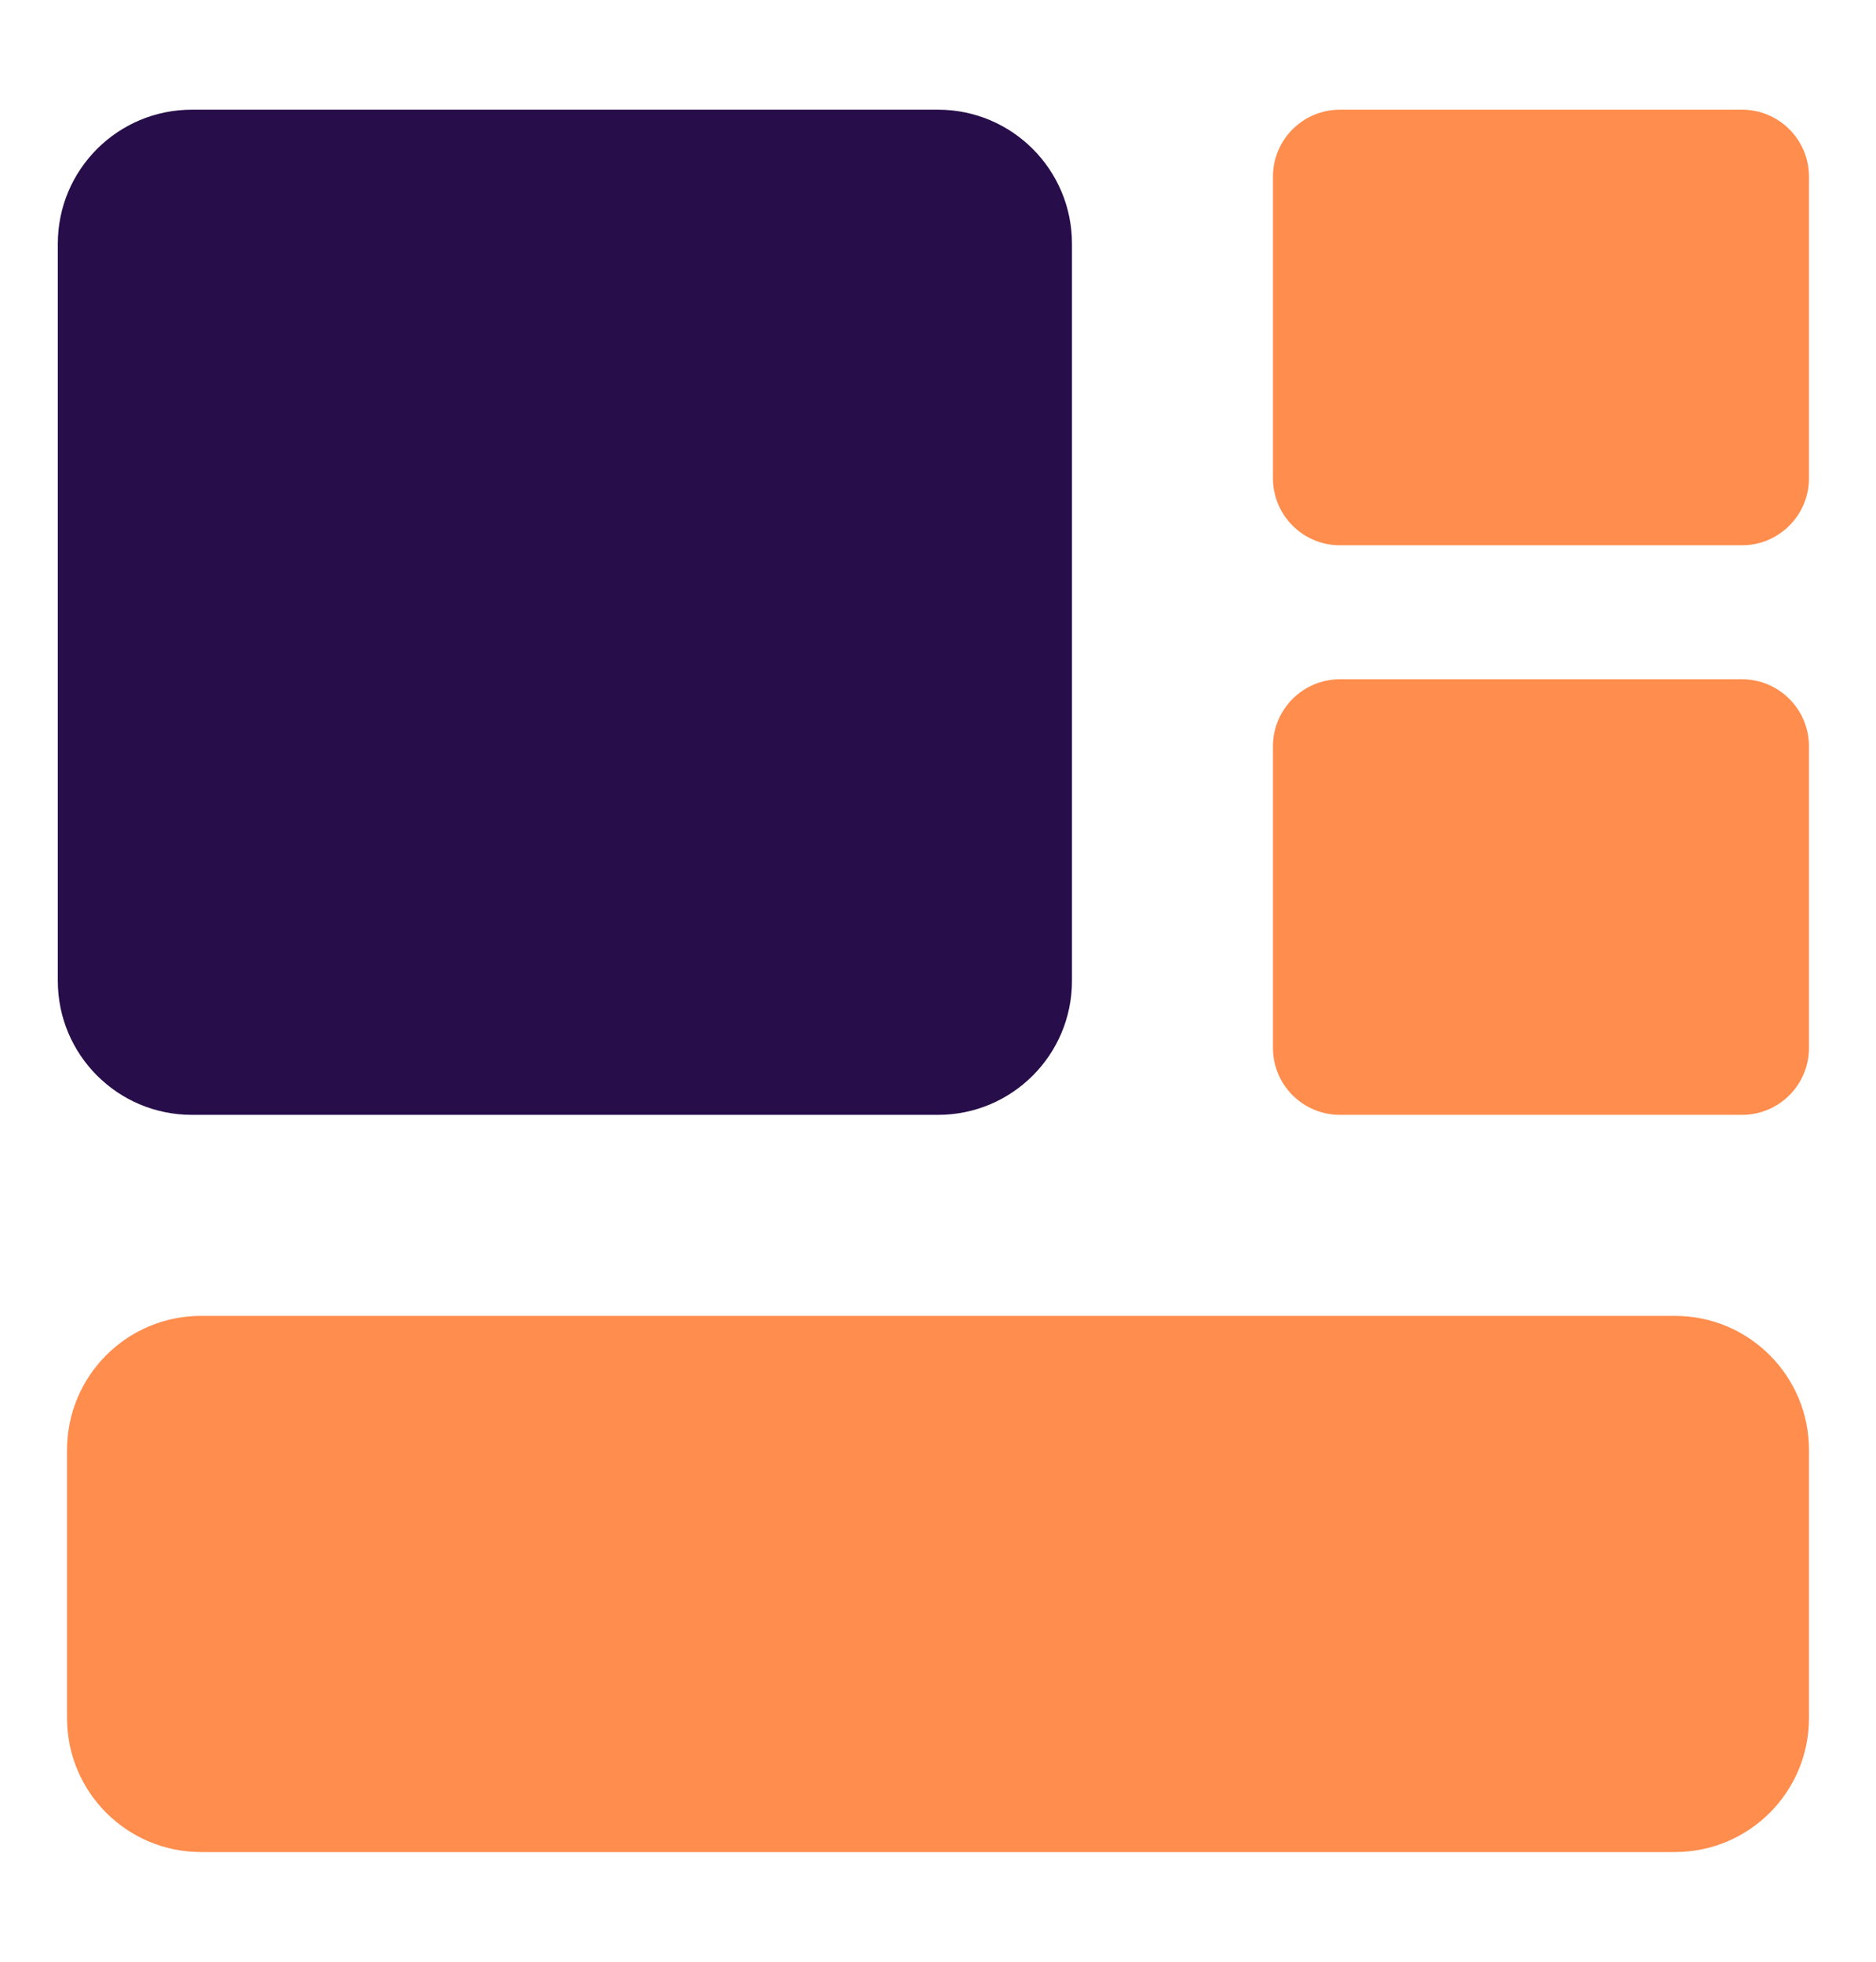
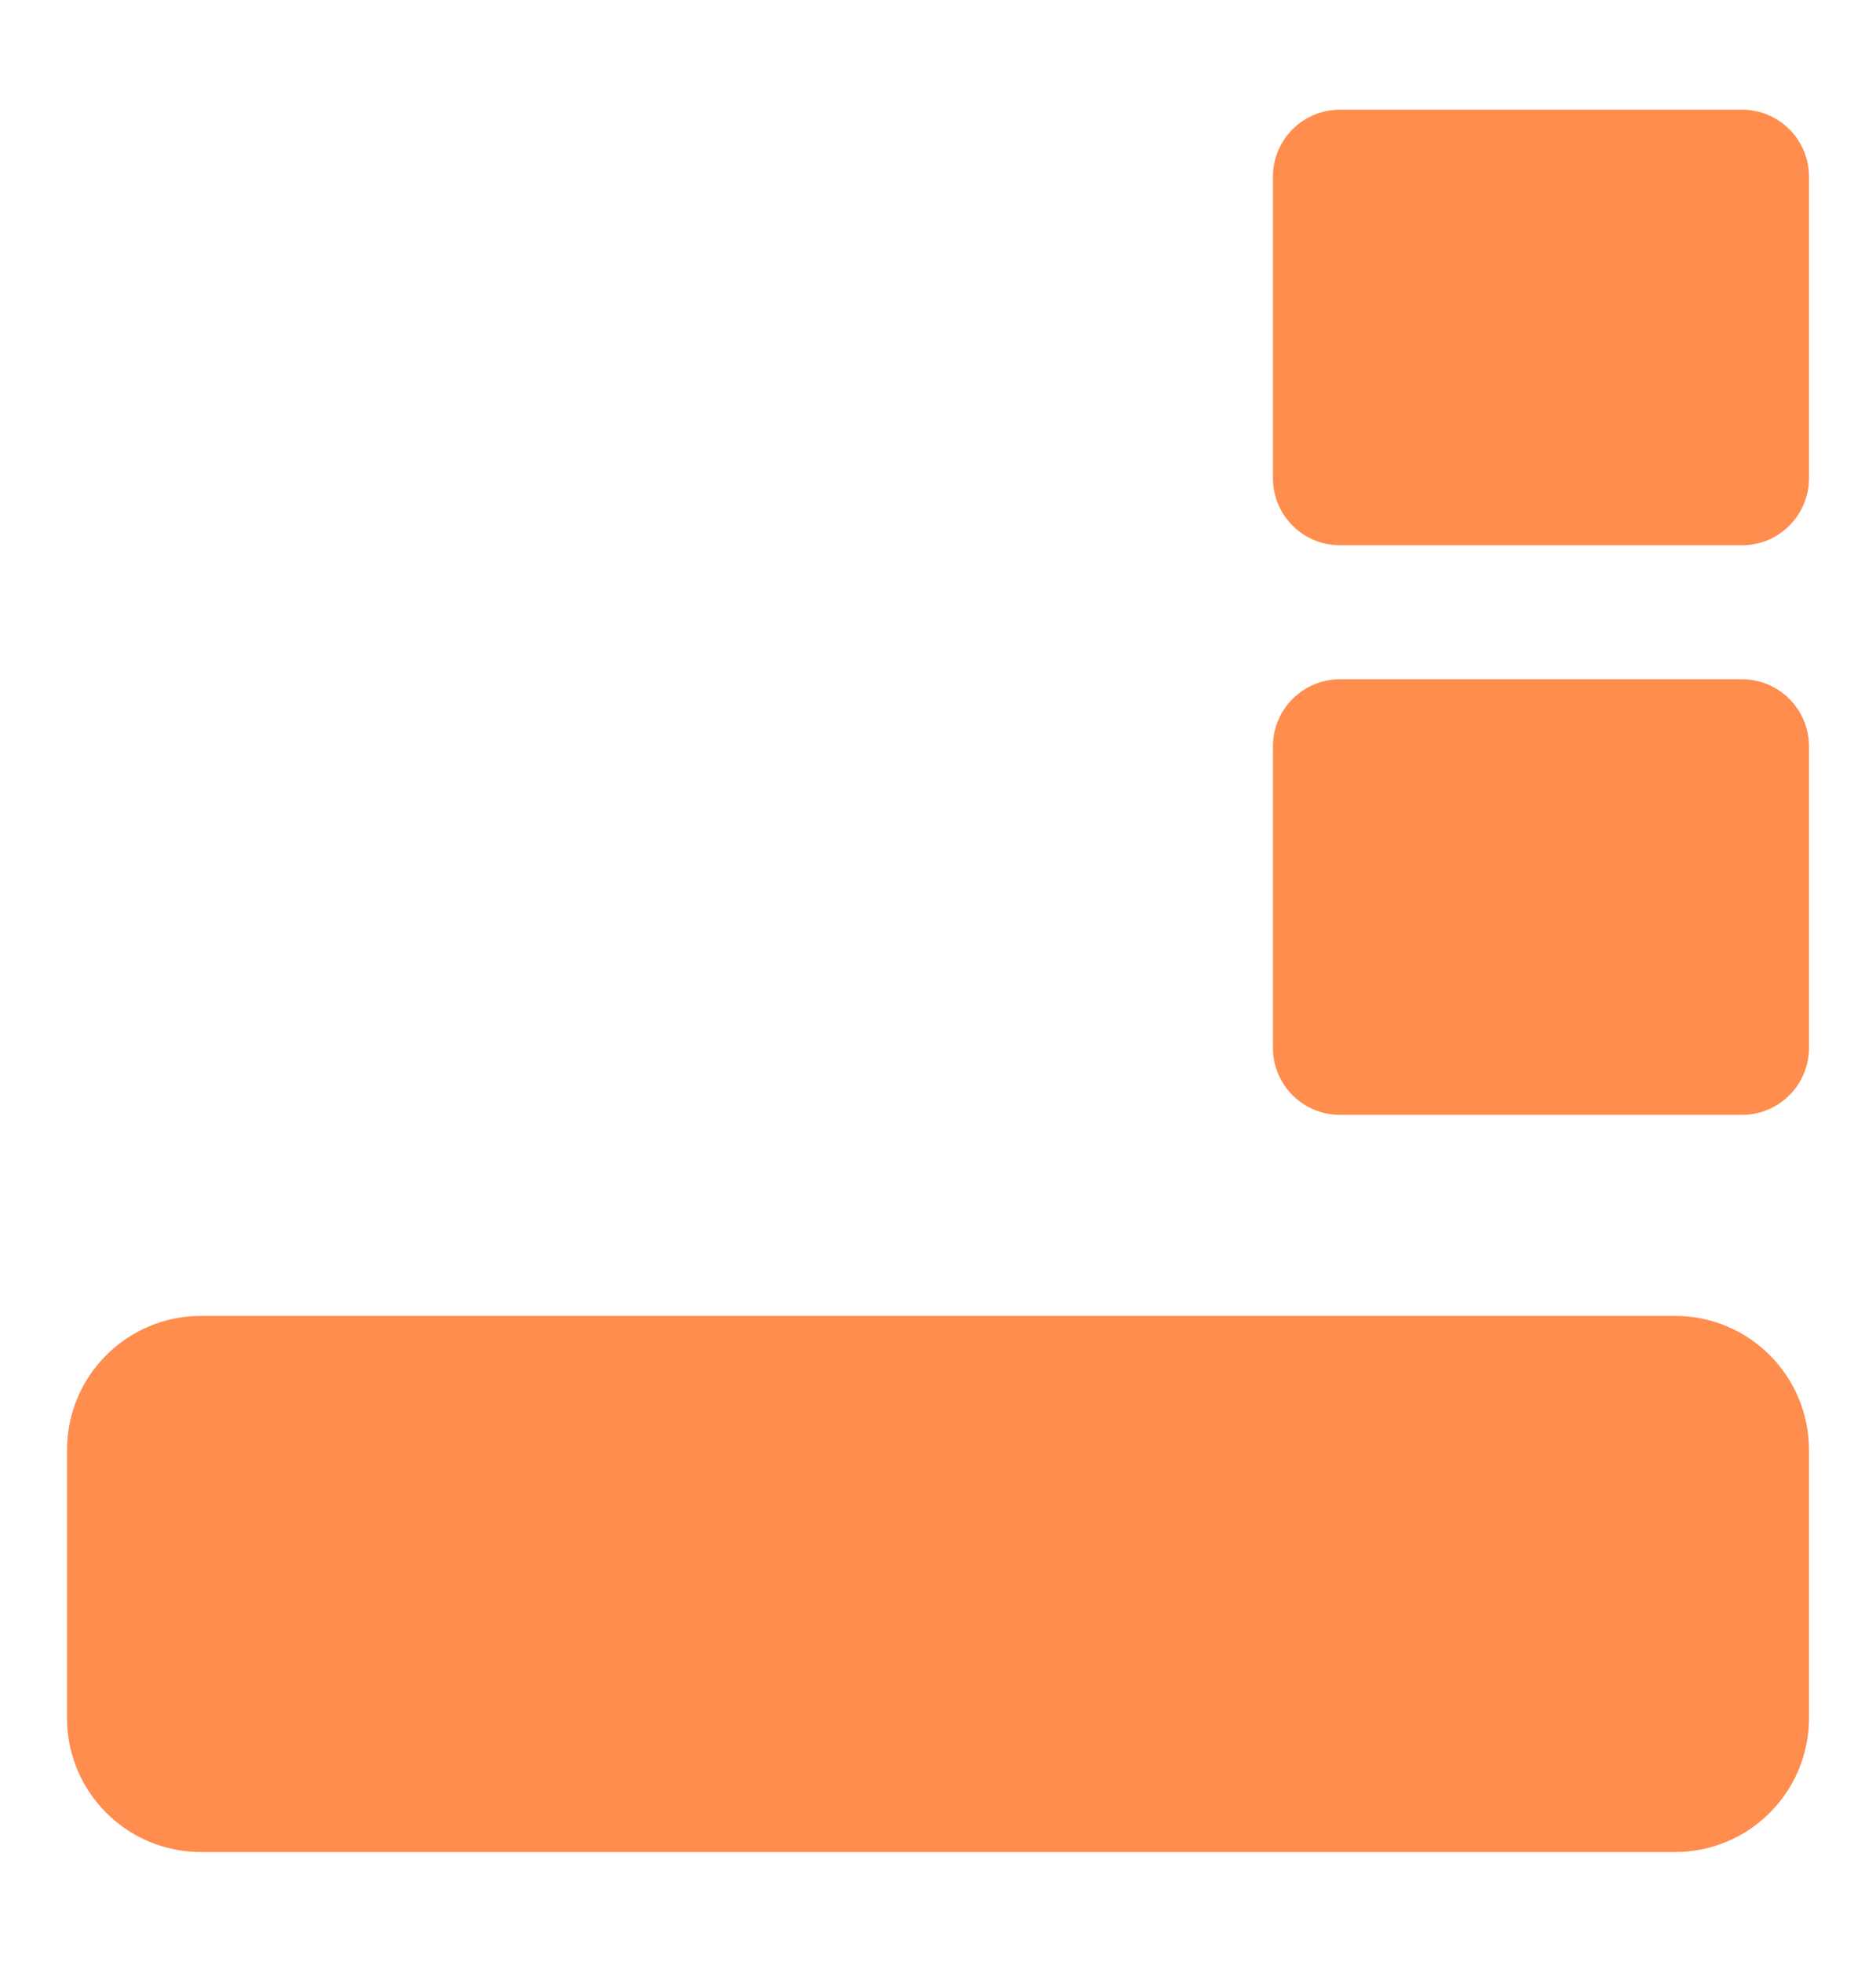
<svg xmlns="http://www.w3.org/2000/svg" width="22" height="23" viewBox="0 0 22 23" fill="none">
-   <path d="M11 1.286C11.868 1.286 12.571 1.989 12.571 2.857V11.5C12.571 12.368 11.868 13.071 11 13.071H2.25C1.382 13.071 0.678 12.368 0.678 11.5V2.857C0.678 1.989 1.382 1.286 2.25 1.286H11Z" fill="#270D4A" />
  <path fill-rule="evenodd" clip-rule="evenodd" d="M21.214 2.071C21.214 1.637 20.862 1.286 20.428 1.286H15.714C15.28 1.286 14.928 1.637 14.928 2.071V5.607C14.928 6.041 15.28 6.393 15.714 6.393H20.428C20.862 6.393 21.214 6.041 21.214 5.607V2.071ZM20.428 7.964C20.862 7.964 21.214 8.316 21.214 8.75V12.286C21.214 12.72 20.862 13.071 20.428 13.071H15.714C15.28 13.071 14.928 12.72 14.928 12.286V8.75C14.928 8.316 15.28 7.964 15.714 7.964H20.428ZM19.643 15.428C20.511 15.428 21.214 16.132 21.214 17V20.143C21.214 21.011 20.511 21.714 19.643 21.714H2.357C1.489 21.714 0.786 21.011 0.786 20.143V17C0.786 16.132 1.489 15.428 2.357 15.428H19.643Z" fill="#FF8D4D" />
</svg>